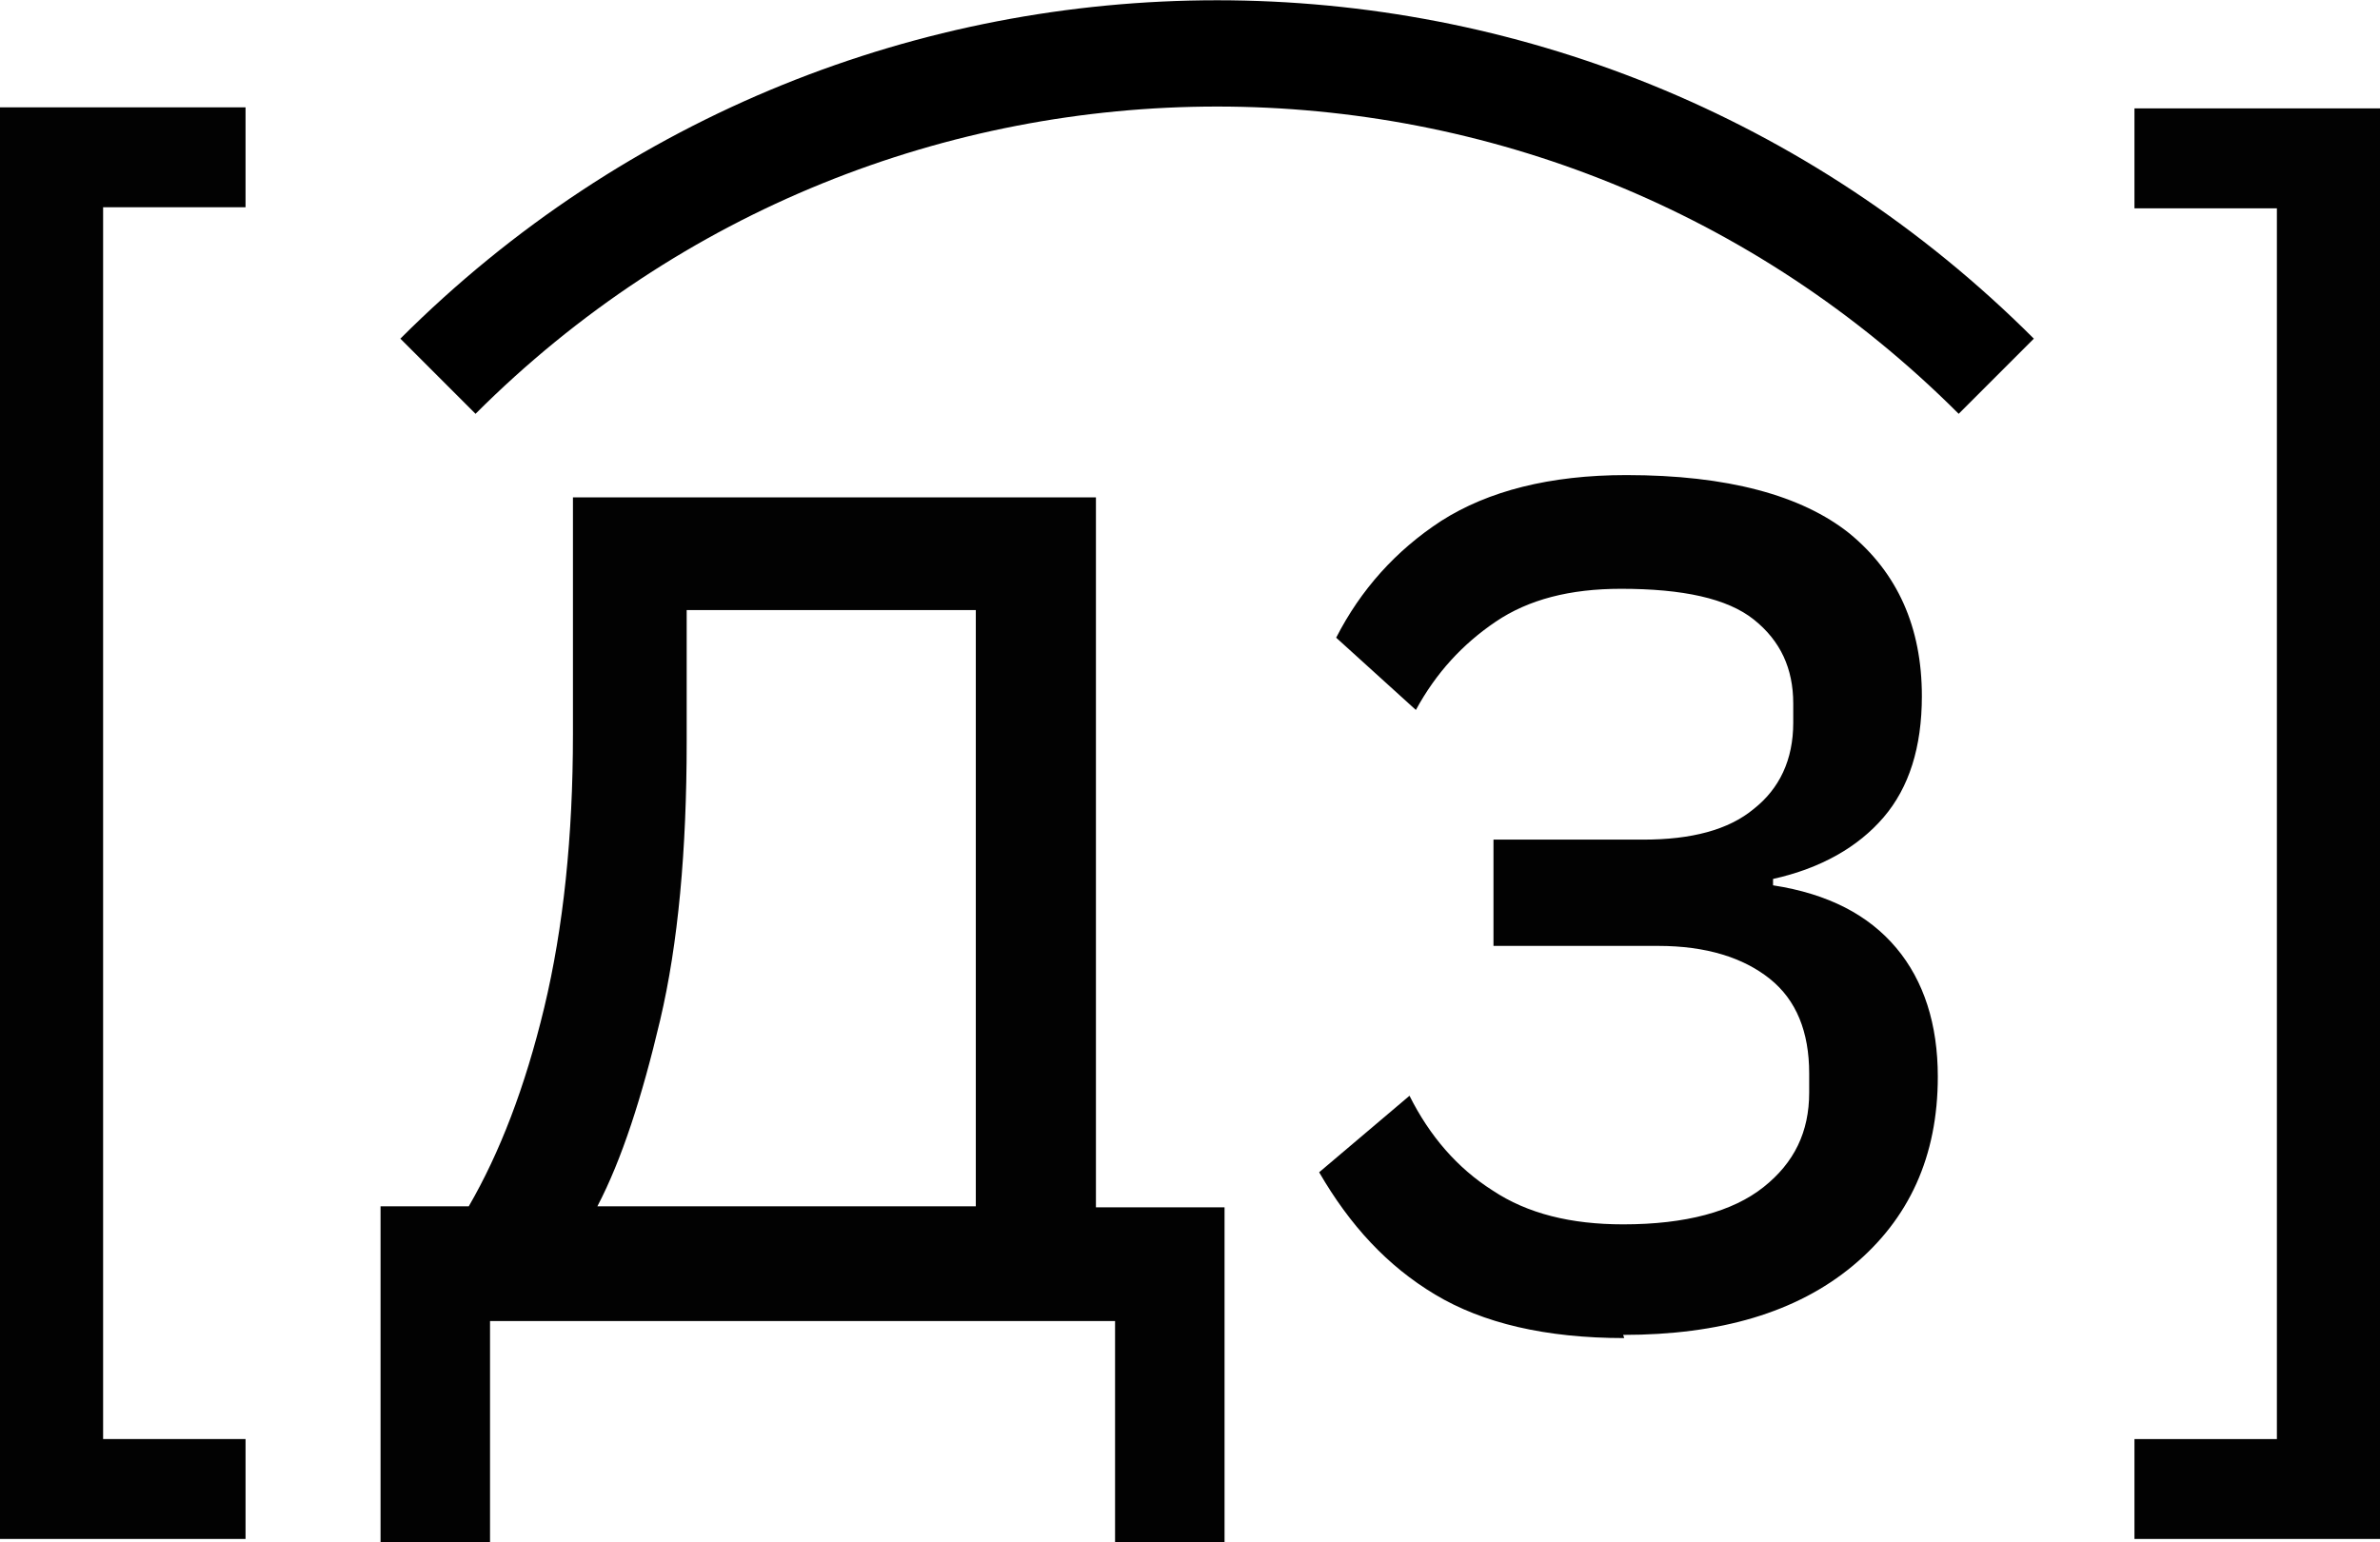
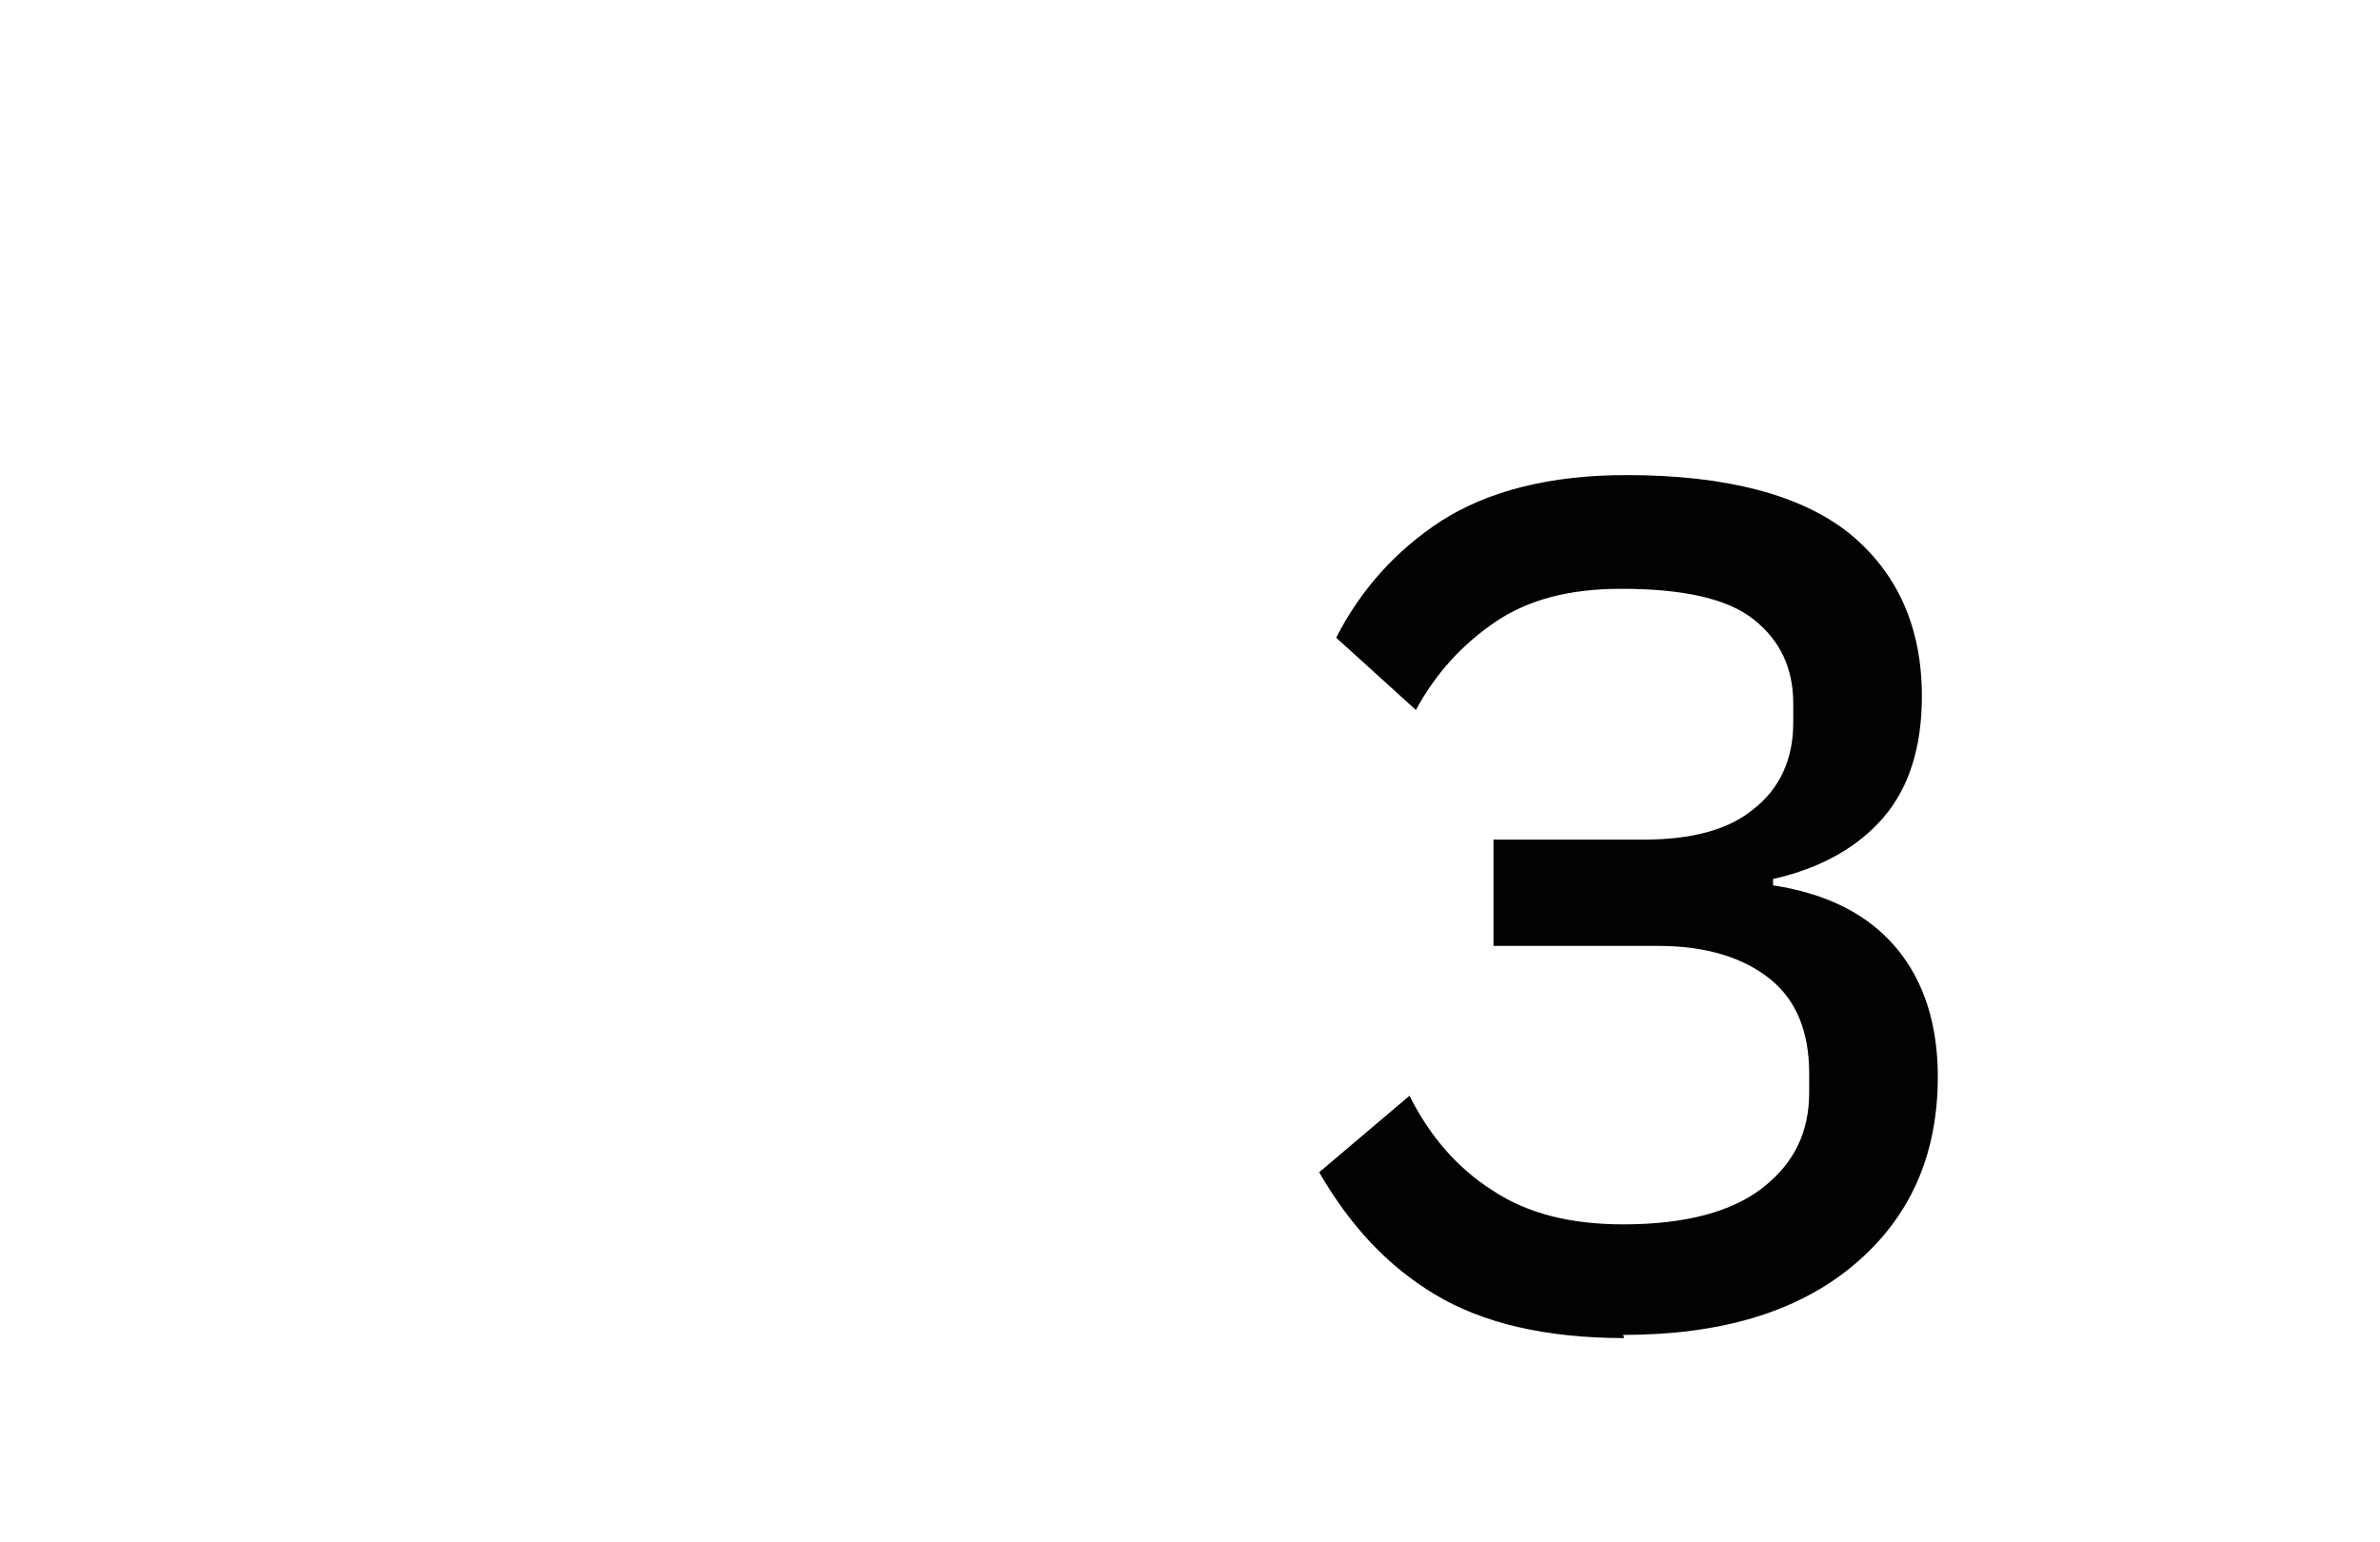
<svg xmlns="http://www.w3.org/2000/svg" id="_Шар_2" data-name="Шар 2" viewBox="0 0 22.39 14.51">
  <defs>
    <style>
      .cls-1 {
        fill: none;
        stroke: #000;
        stroke-miterlimit: 10;
      }

      .cls-2 {
        fill: #020202;
      }
    </style>
  </defs>
  <g id="_Шар_1-2" data-name="Шар 1">
    <g>
      <g>
-         <path class="cls-2" d="M0,14.48V1.01H2.31v.94H.97V13.54h1.34v.94H0Z" />
-         <path class="cls-2" d="M3.58,11.35h.83c.29-.5,.53-1.12,.71-1.87,.18-.75,.27-1.61,.27-2.57v-2.23h4.92v6.68h1.21v3.17h-1.03v-2.1H4.61v2.1h-1.03v-3.17Zm5.6,0V5.74h-2.72v1.24c0,1.02-.08,1.9-.25,2.62-.17,.72-.36,1.31-.59,1.75h3.55Z" />
        <path class="cls-2" d="M15.28,12.59c-.74,0-1.33-.14-1.78-.41s-.8-.65-1.09-1.15l.85-.72c.19,.38,.45,.68,.78,.89,.33,.22,.74,.32,1.23,.32,.59,0,1.03-.12,1.32-.35,.29-.23,.43-.52,.43-.89v-.18c0-.39-.12-.69-.37-.89s-.6-.31-1.05-.31h-1.55v-1h1.41c.45,0,.8-.09,1.04-.29,.24-.19,.37-.46,.37-.81v-.18c0-.33-.12-.59-.37-.79s-.67-.29-1.25-.29c-.48,0-.87,.1-1.18,.31s-.56,.48-.75,.83l-.75-.68c.23-.45,.56-.82,.99-1.1,.44-.28,1.02-.43,1.74-.43,.95,0,1.65,.19,2.1,.55,.45,.37,.68,.88,.68,1.53,0,.48-.12,.86-.36,1.14s-.59,.48-1.04,.58v.06c.52,.08,.9,.28,1.16,.59,.26,.31,.39,.72,.39,1.21,0,.75-.27,1.34-.8,1.78s-1.25,.65-2.16,.65Z" />
-         <path class="cls-2" d="M22.39,1.01V14.48h-2.31v-.94h1.34V1.96h-1.34v-.94h2.31Z" />
      </g>
-       <path class="cls-1" d="M18.78,3.54C14.73-.51,8.17-.51,4.12,3.54" />
    </g>
  </g>
</svg>